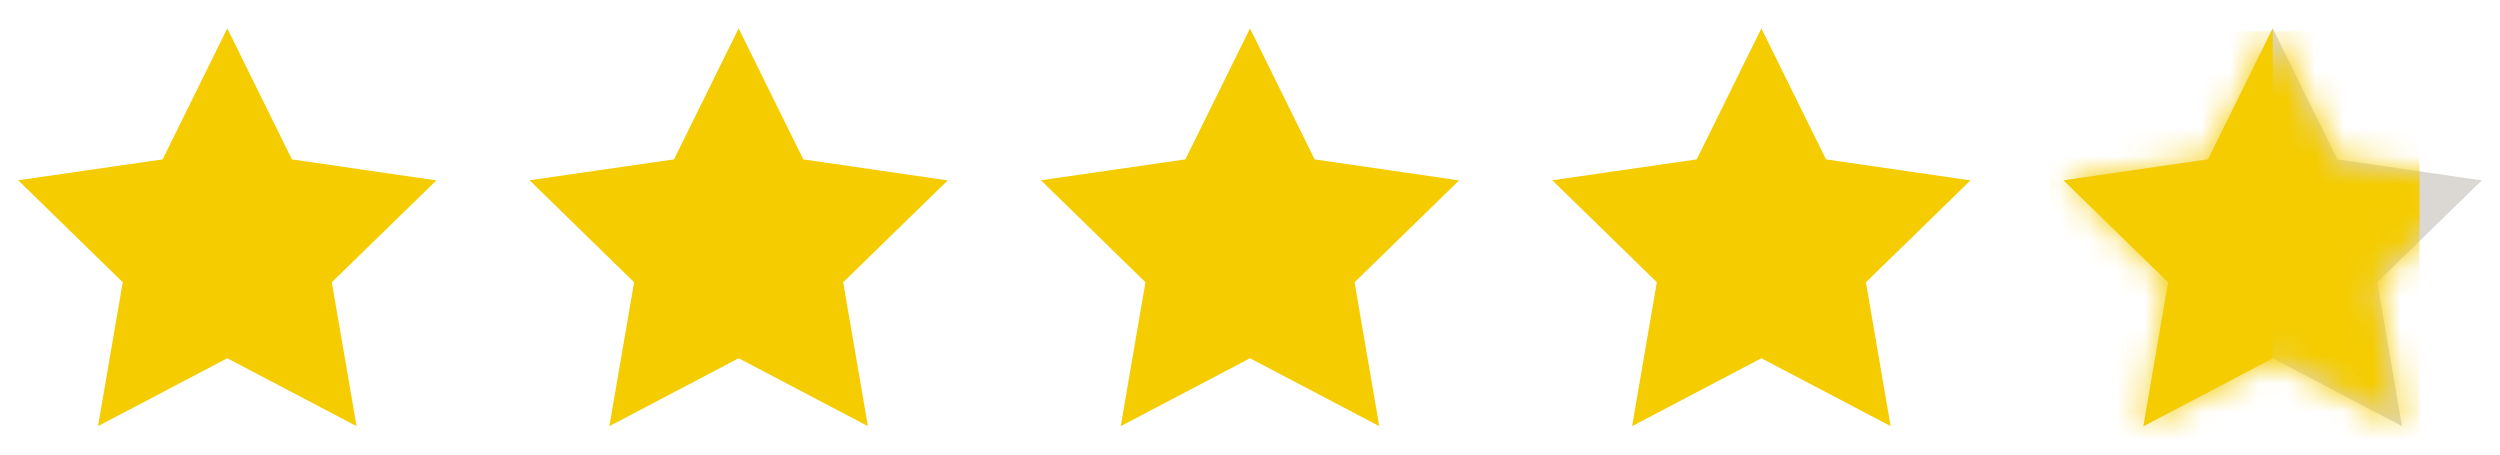
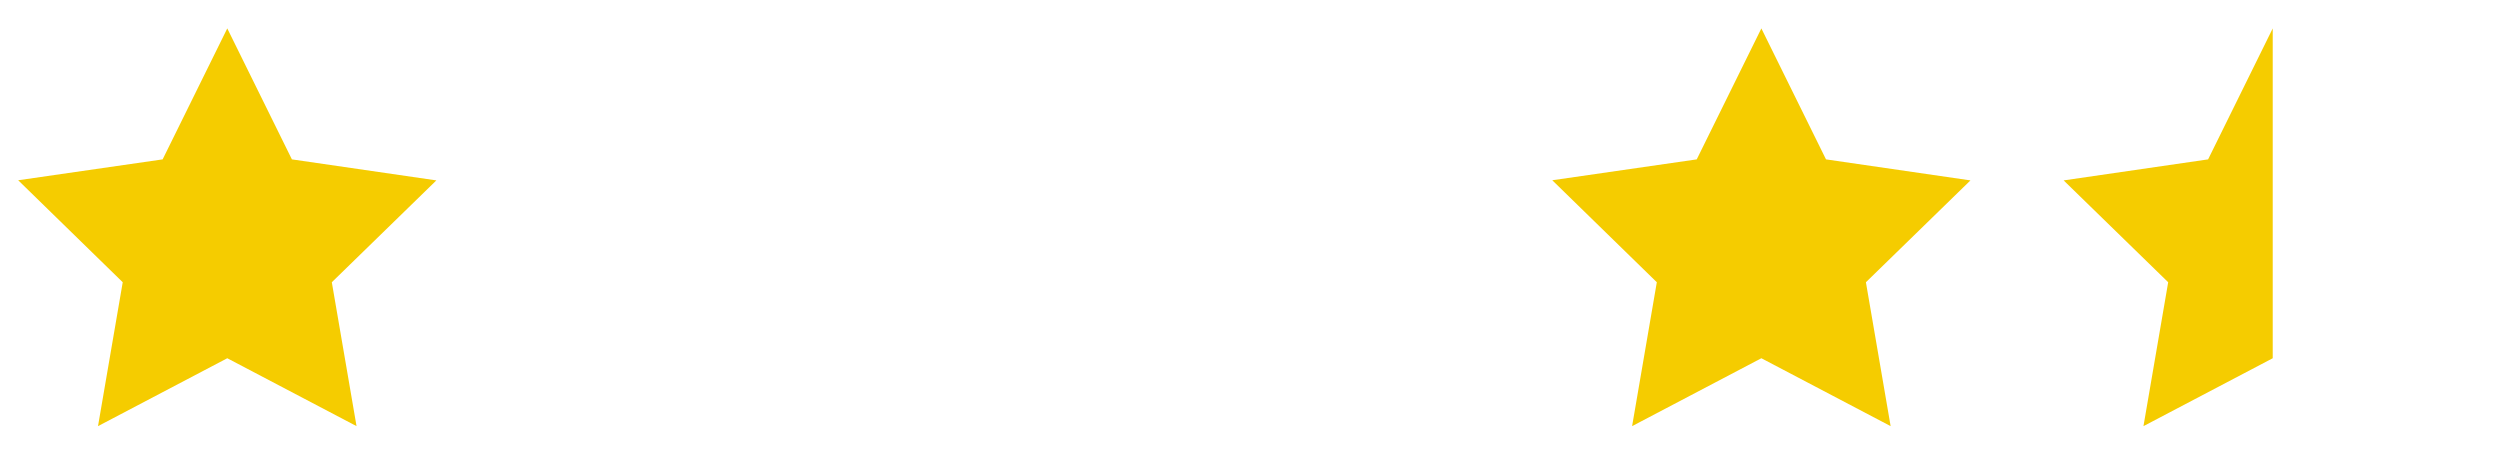
<svg xmlns="http://www.w3.org/2000/svg" width="88" height="16" viewBox="0 0 88 16" fill="none">
  <path d="M8 1L5.725 5.61L0.64 6.345L4.32 9.935L3.45 15L8 12.61L12.55 15L11.68 9.935L15.36 6.35L10.275 5.61L8 1Z" fill="#F5CC00" />
-   <path d="M26 1L23.725 5.61L18.64 6.345L22.32 9.935L21.45 15L26 12.61L30.55 15L29.68 9.935L33.36 6.35L28.275 5.61L26 1Z" fill="#F5CC00" />
-   <path d="M44 1L41.725 5.61L36.64 6.345L40.32 9.935L39.45 15L44 12.61L48.55 15L47.68 9.935L51.36 6.35L46.275 5.61L44 1Z" fill="#F5CC00" />
-   <path d="M62 1L59.725 5.61L54.64 6.345L58.32 9.935L57.45 15L62 12.61L66.55 15L65.68 9.935L69.36 6.35L64.275 5.61L62 1Z" fill="#F5CC00" />
-   <path d="M80 1L77.725 5.61L72.64 6.345L76.32 9.935L75.45 15L80 12.61L84.55 15L83.68 9.935L87.36 6.35L82.275 5.61L80 1Z" fill="#DBD8D4" />
+   <path d="M62 1L59.725 5.61L54.64 6.345L58.32 9.935L57.45 15L62 12.61L66.55 15L65.68 9.935L69.36 6.35L64.275 5.61L62 1" fill="#F5CC00" />
  <mask id="mask0_9528_116335" style="mask-type:alpha" maskUnits="userSpaceOnUse" x="72" y="1" width="16" height="14">
-     <path d="M80 1L77.725 5.61L72.64 6.345L76.32 9.935L75.45 15L80 12.61L84.55 15L83.68 9.935L87.36 6.35L82.275 5.61L80 1Z" fill="#DBD8D4" />
-   </mask>
+     </mask>
  <g mask="url(#mask0_9528_116335)">
    <path d="M85.165 1.1H72.165V17.1H85.165V1.1Z" fill="#F5CC00" />
  </g>
  <path d="M77.725 5.61L72.64 6.35L76.32 9.935L75.45 15L80 12.61V1L77.725 5.61Z" fill="#F5CC00" />
</svg>